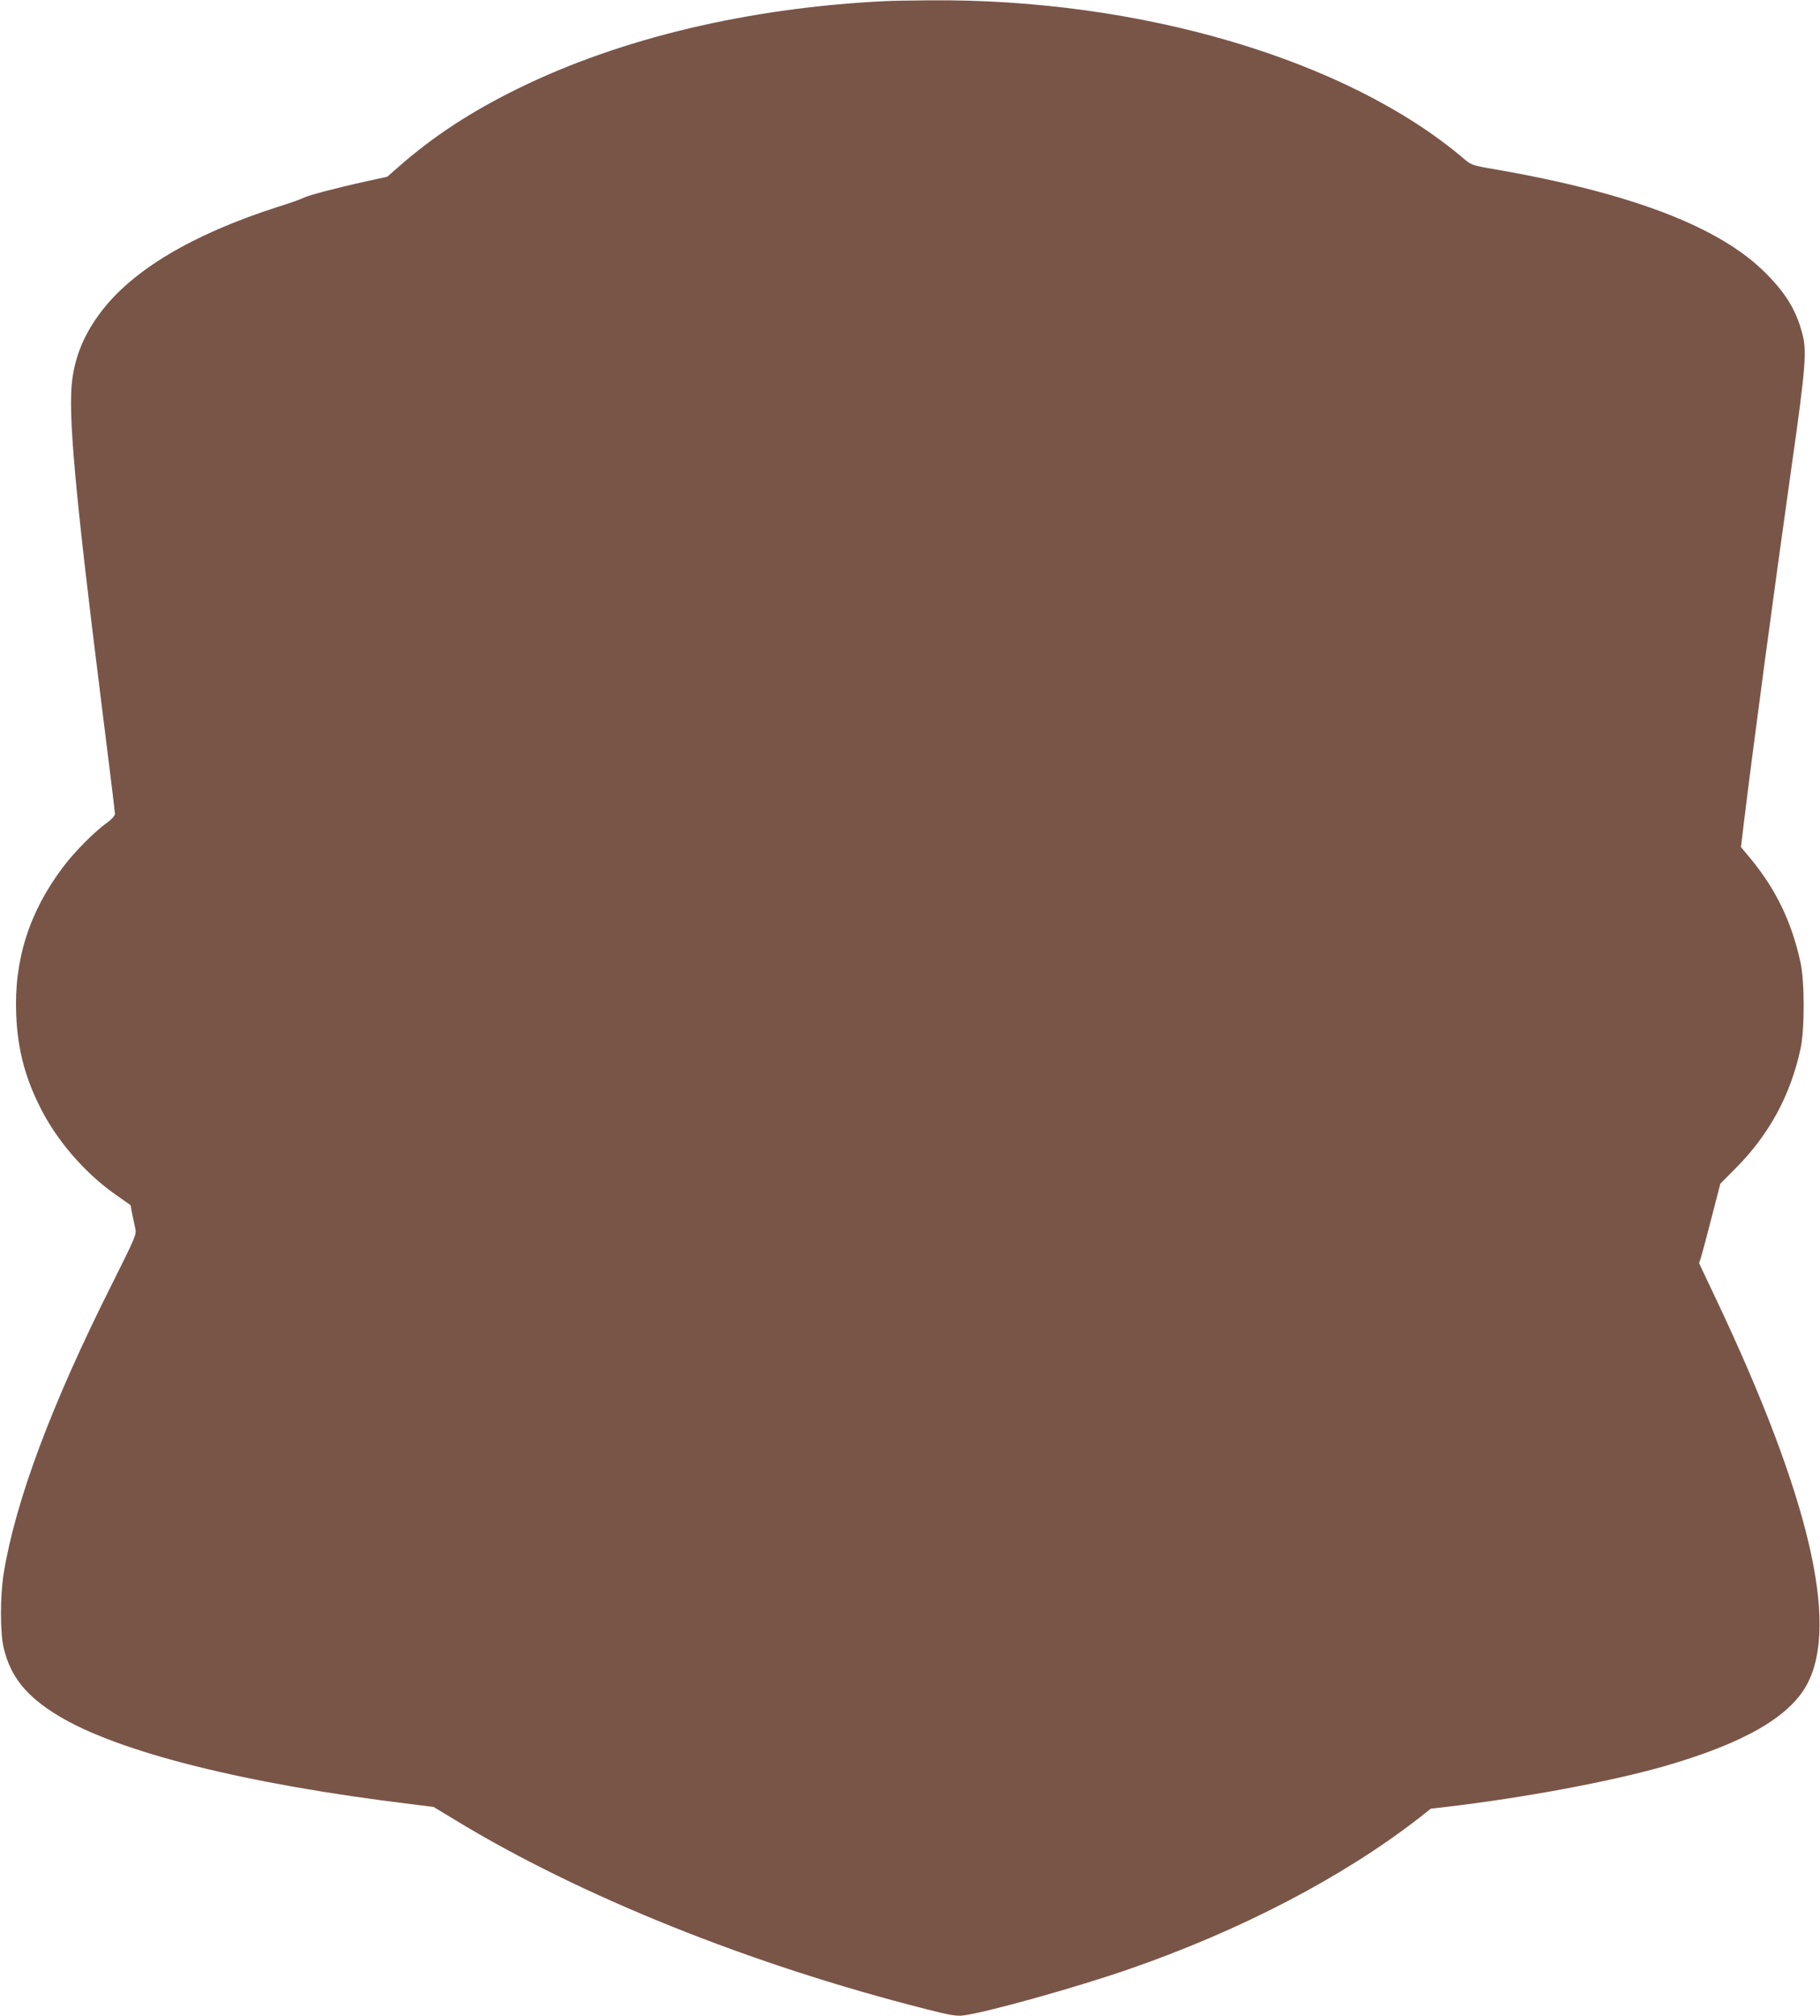
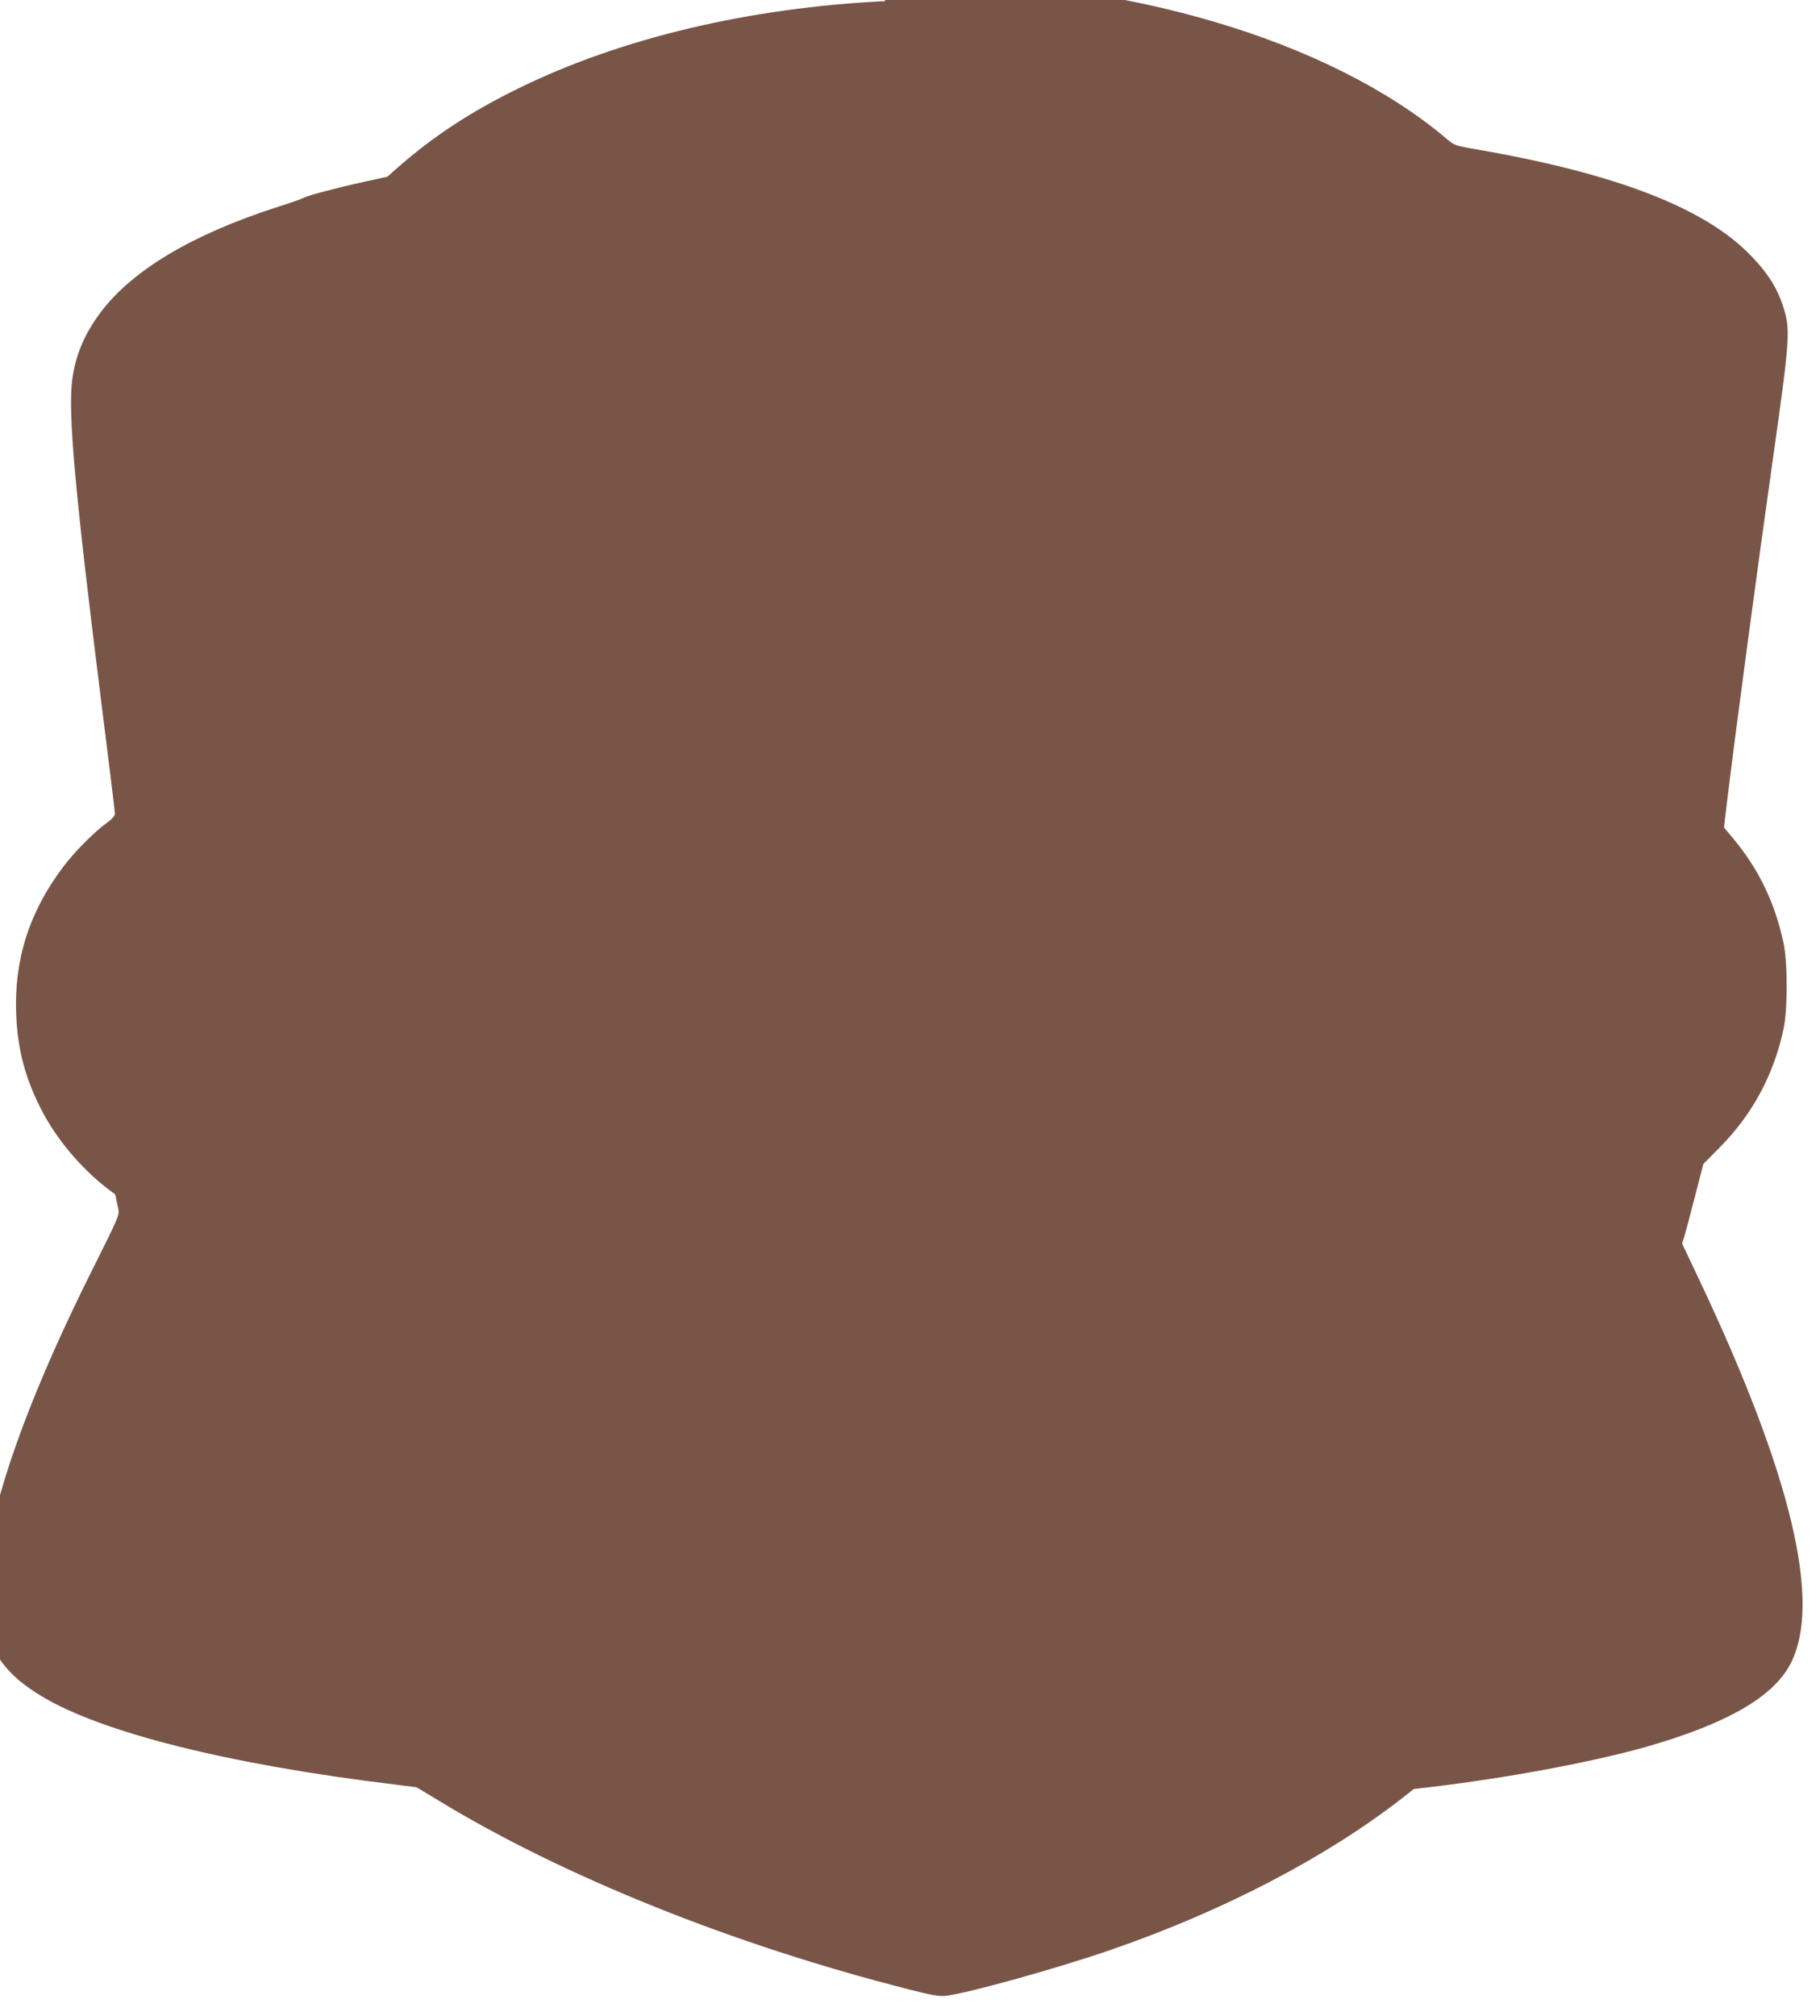
<svg xmlns="http://www.w3.org/2000/svg" version="1.0" width="1156pt" height="1280pt" viewBox="0 0 1156 1280" preserveAspectRatio="xMidYMid meet">
  <g transform="translate(0,1280) scale(0.1,-0.1)" fill="#795548" stroke="none">
-     <path d="M5625 12793 c-868 -42 -1681 -235 -2330 -553 -306 -150 -541 -304 -768 -503 l-67 -59 -128 -28 c-192 -42 -373 -90 -402 -105 -14 -8 -90 -35 -170 -60 -538 -173 -919 -400 -1120 -667 -103 -137 -160 -271 -181 -427 -28 -211 16 -707 186 -2062 47 -371 85 -684 85 -695 0 -13 -18 -33 -47 -55 -80 -56 -210 -187 -282 -283 -216 -286 -313 -592 -298 -940 9 -217 56 -396 153 -588 105 -210 283 -415 476 -551 l97 -68 11 -57 c7 -31 15 -74 20 -95 7 -35 -2 -56 -149 -350 -382 -759 -612 -1374 -687 -1833 -24 -146 -24 -382 0 -479 44 -182 144 -305 345 -427 382 -232 1191 -435 2250 -563 l135 -17 139 -84 c794 -483 1875 -917 2987 -1199 149 -38 195 -46 236 -41 139 16 717 177 1054 294 708 245 1356 582 1842 959 l76 60 104 12 c490 58 1030 159 1370 255 510 146 804 314 916 523 205 385 12 1199 -578 2445 l-108 228 15 47 c8 27 38 140 67 253 l53 205 105 106 c207 210 341 458 404 749 27 121 27 429 0 550 -55 254 -154 460 -313 654 l-65 78 17 142 c56 464 193 1486 302 2256 93 654 101 753 69 868 -39 146 -106 254 -235 382 -292 291 -852 505 -1715 655 -147 25 -151 27 -200 69 -738 626 -2052 1016 -3391 1004 -121 -1 -247 -3 -280 -5z" />
+     <path d="M5625 12793 c-868 -42 -1681 -235 -2330 -553 -306 -150 -541 -304 -768 -503 l-67 -59 -128 -28 c-192 -42 -373 -90 -402 -105 -14 -8 -90 -35 -170 -60 -538 -173 -919 -400 -1120 -667 -103 -137 -160 -271 -181 -427 -28 -211 16 -707 186 -2062 47 -371 85 -684 85 -695 0 -13 -18 -33 -47 -55 -80 -56 -210 -187 -282 -283 -216 -286 -313 -592 -298 -940 9 -217 56 -396 153 -588 105 -210 283 -415 476 -551 c7 -31 15 -74 20 -95 7 -35 -2 -56 -149 -350 -382 -759 -612 -1374 -687 -1833 -24 -146 -24 -382 0 -479 44 -182 144 -305 345 -427 382 -232 1191 -435 2250 -563 l135 -17 139 -84 c794 -483 1875 -917 2987 -1199 149 -38 195 -46 236 -41 139 16 717 177 1054 294 708 245 1356 582 1842 959 l76 60 104 12 c490 58 1030 159 1370 255 510 146 804 314 916 523 205 385 12 1199 -578 2445 l-108 228 15 47 c8 27 38 140 67 253 l53 205 105 106 c207 210 341 458 404 749 27 121 27 429 0 550 -55 254 -154 460 -313 654 l-65 78 17 142 c56 464 193 1486 302 2256 93 654 101 753 69 868 -39 146 -106 254 -235 382 -292 291 -852 505 -1715 655 -147 25 -151 27 -200 69 -738 626 -2052 1016 -3391 1004 -121 -1 -247 -3 -280 -5z" />
  </g>
</svg>